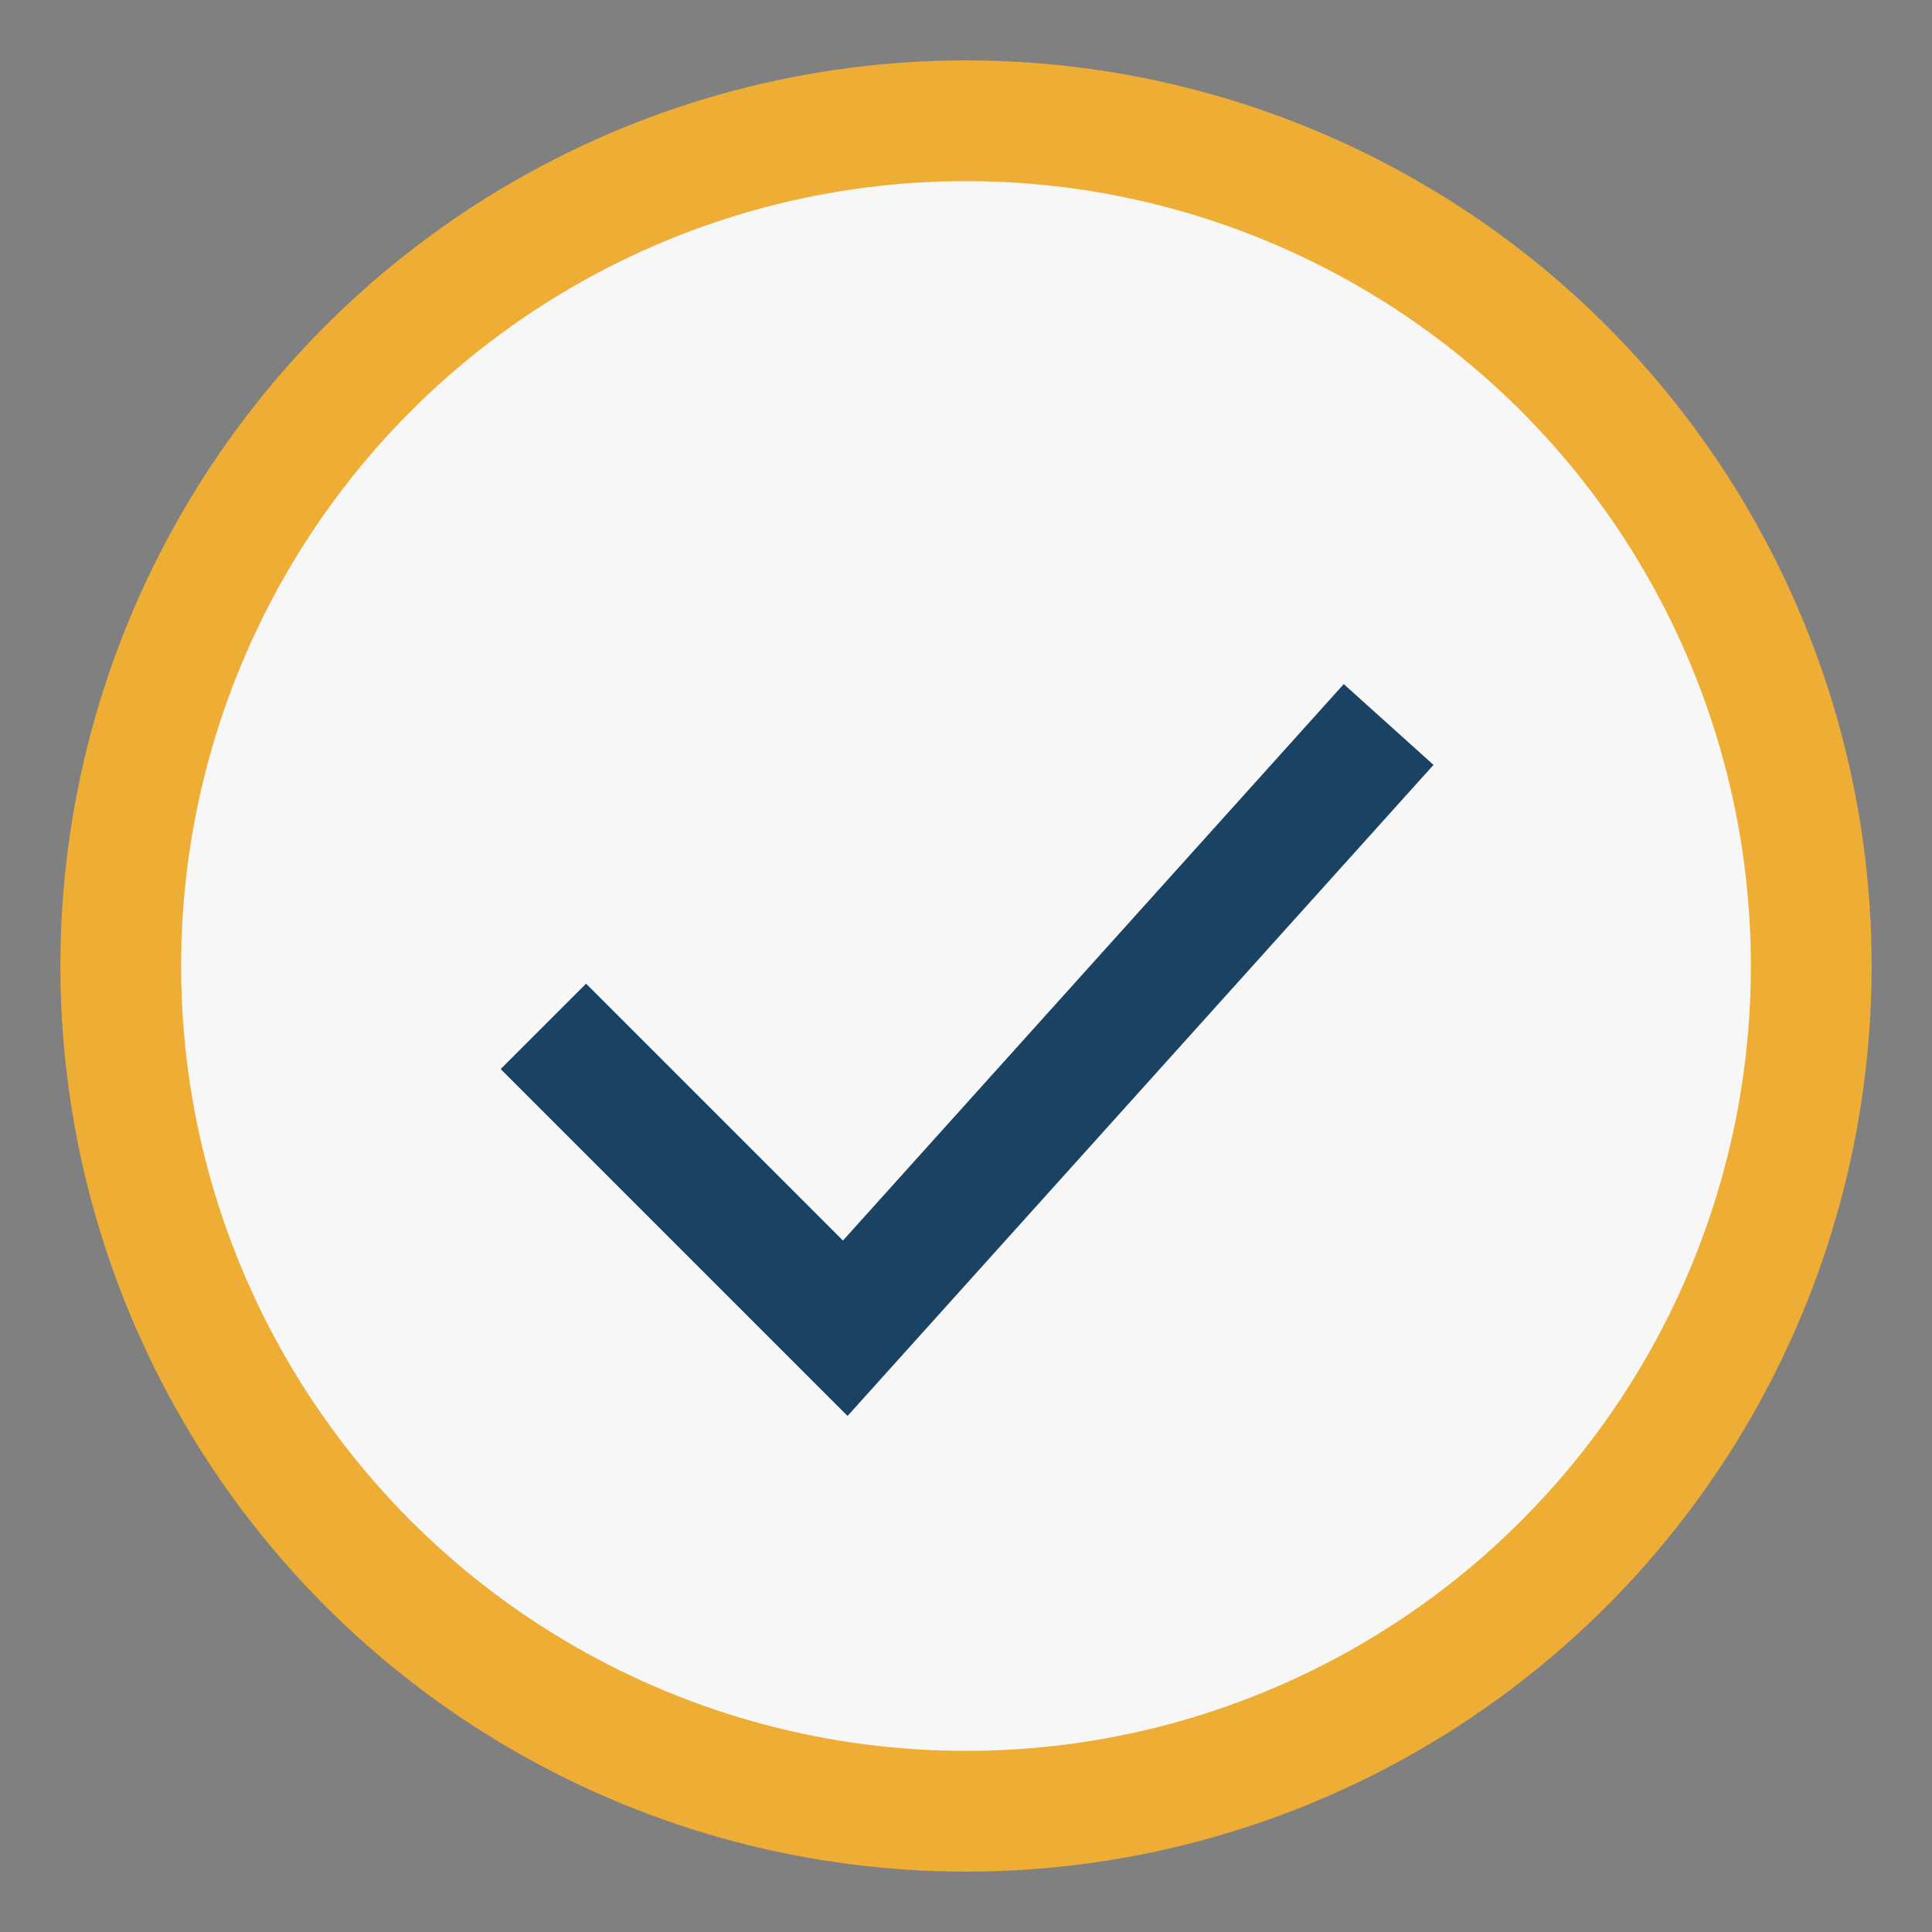
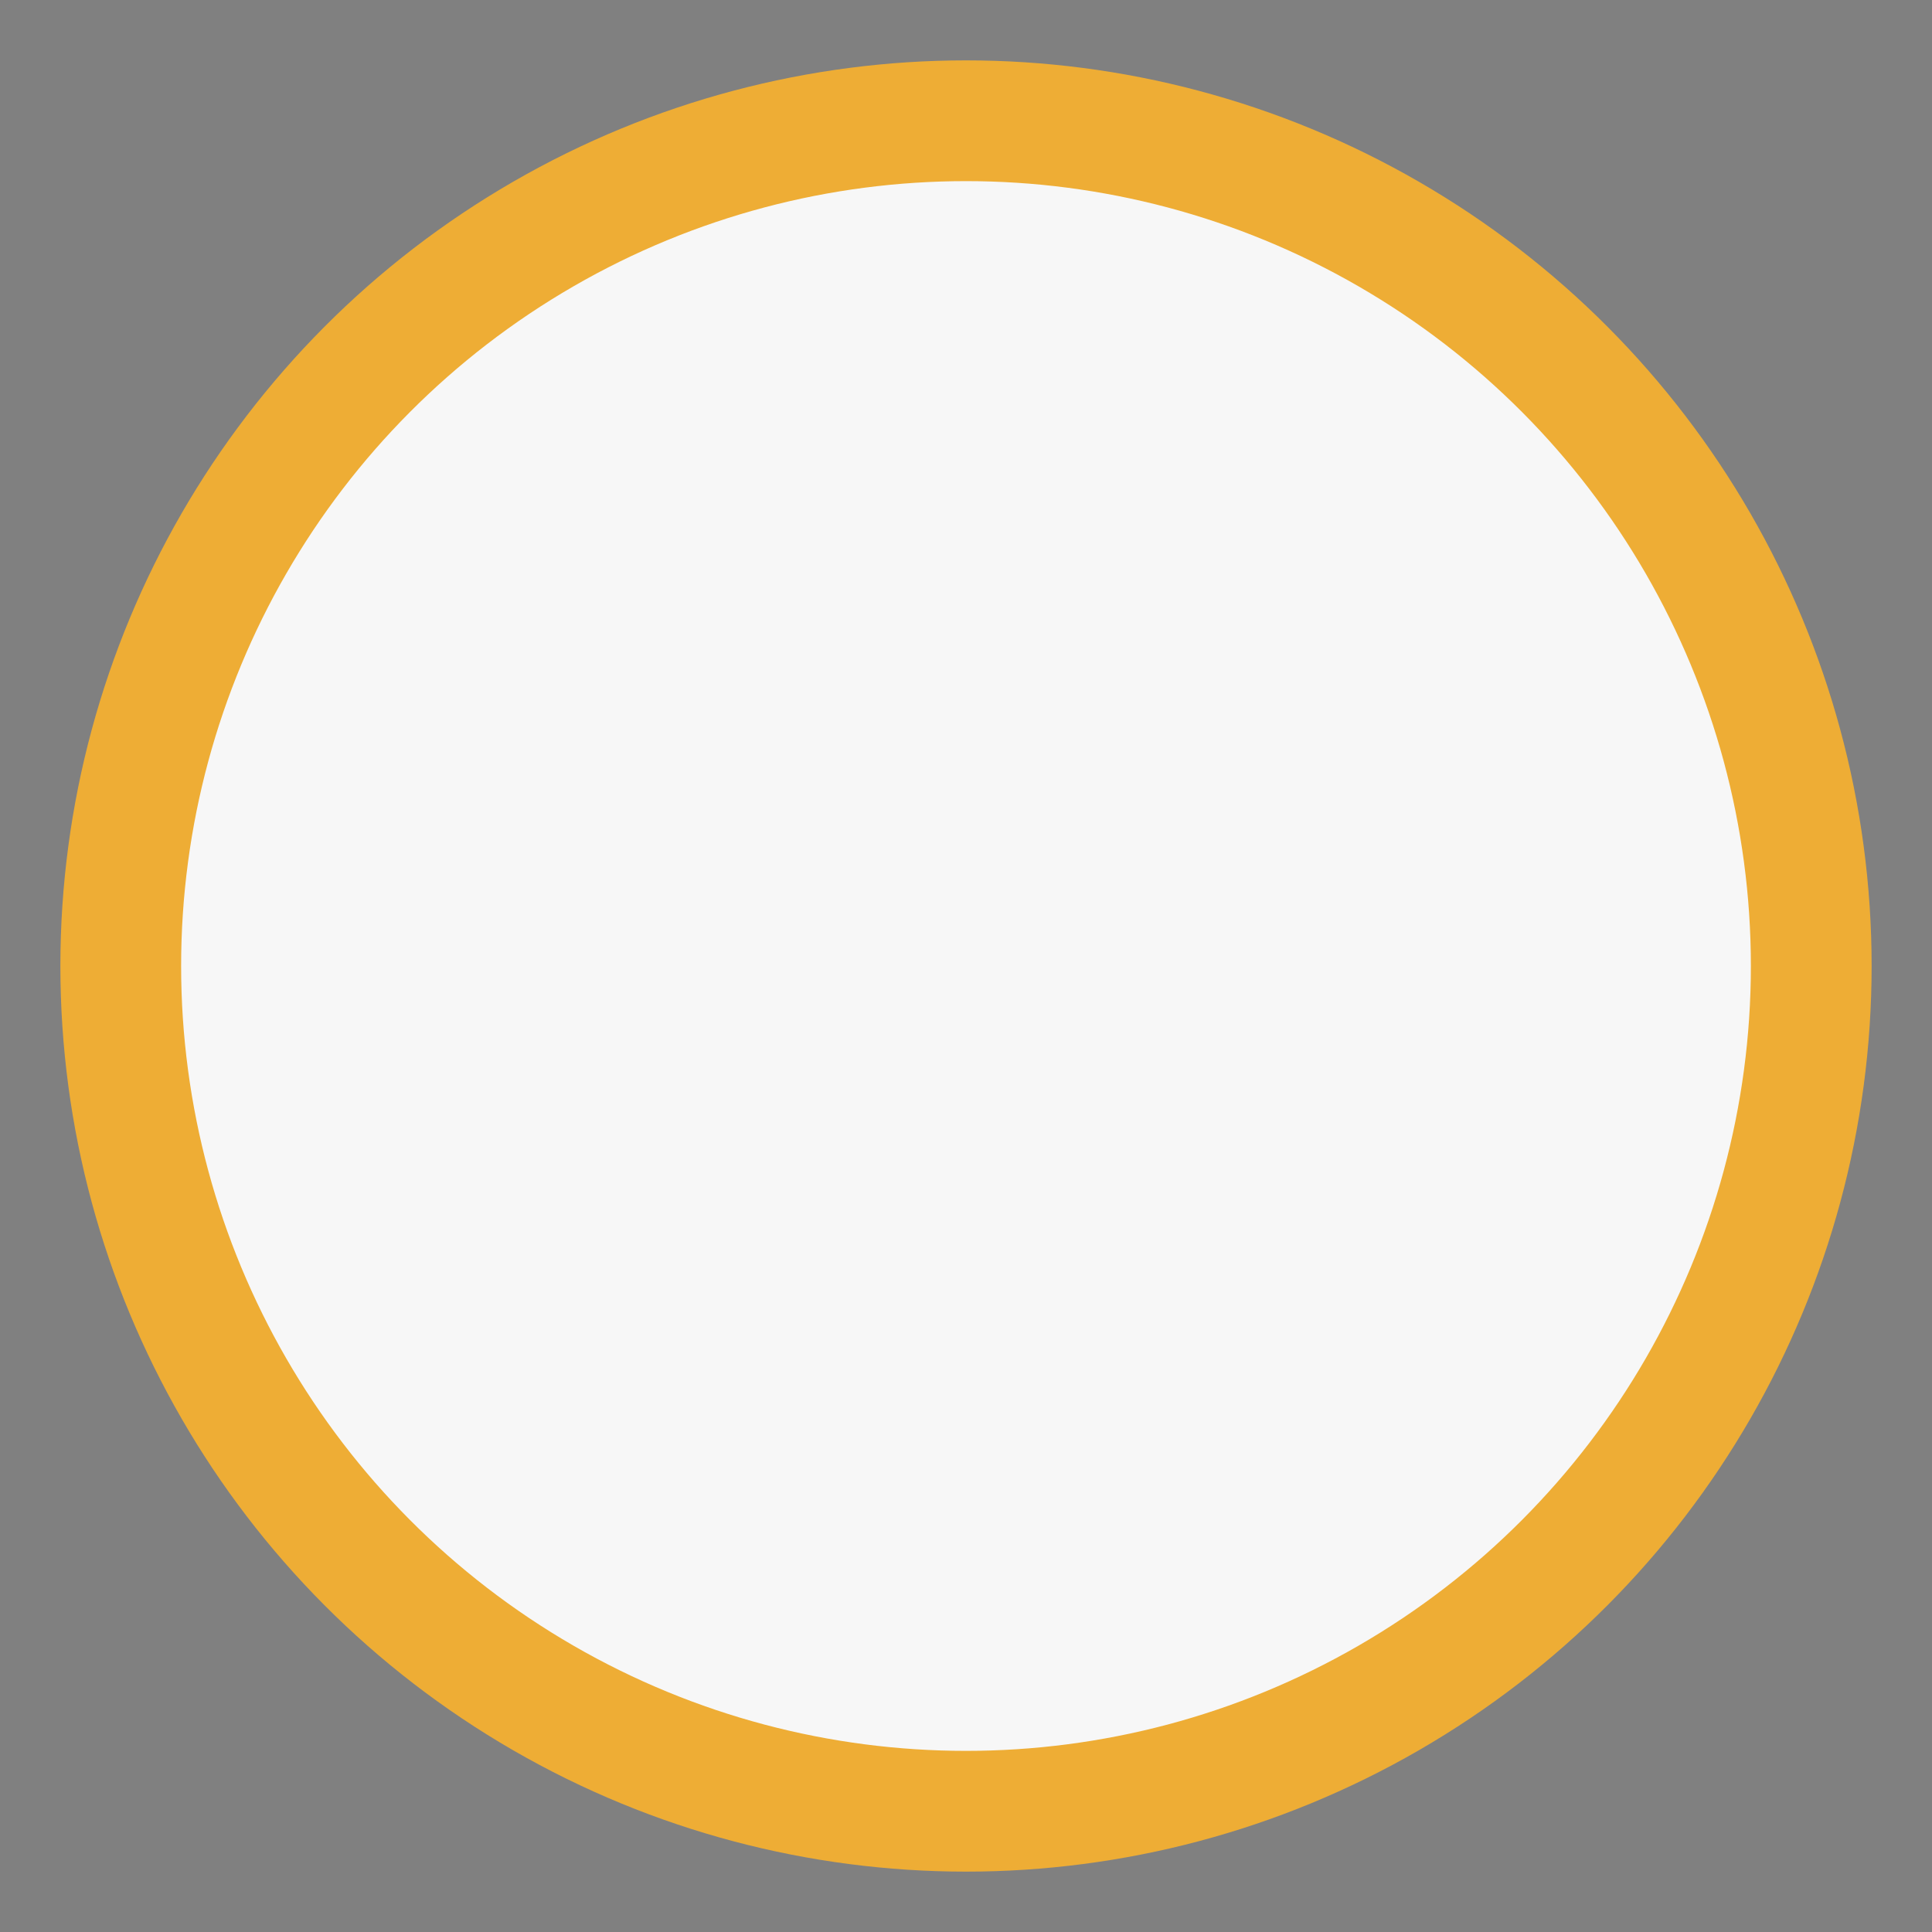
<svg xmlns="http://www.w3.org/2000/svg" width="32" height="32" viewBox="0 0 32 32">
  <rect x="0" y="0" width="32" height="32" fill="#808080" stroke="none" />
  <circle cx="16" cy="16" r="14" fill="#f7f7f7" stroke="#eead35" stroke-width="2" />
-   <path d="M9 17l5 5 9-10" fill="none" stroke="#1a4263" stroke-width="2" />
</svg>